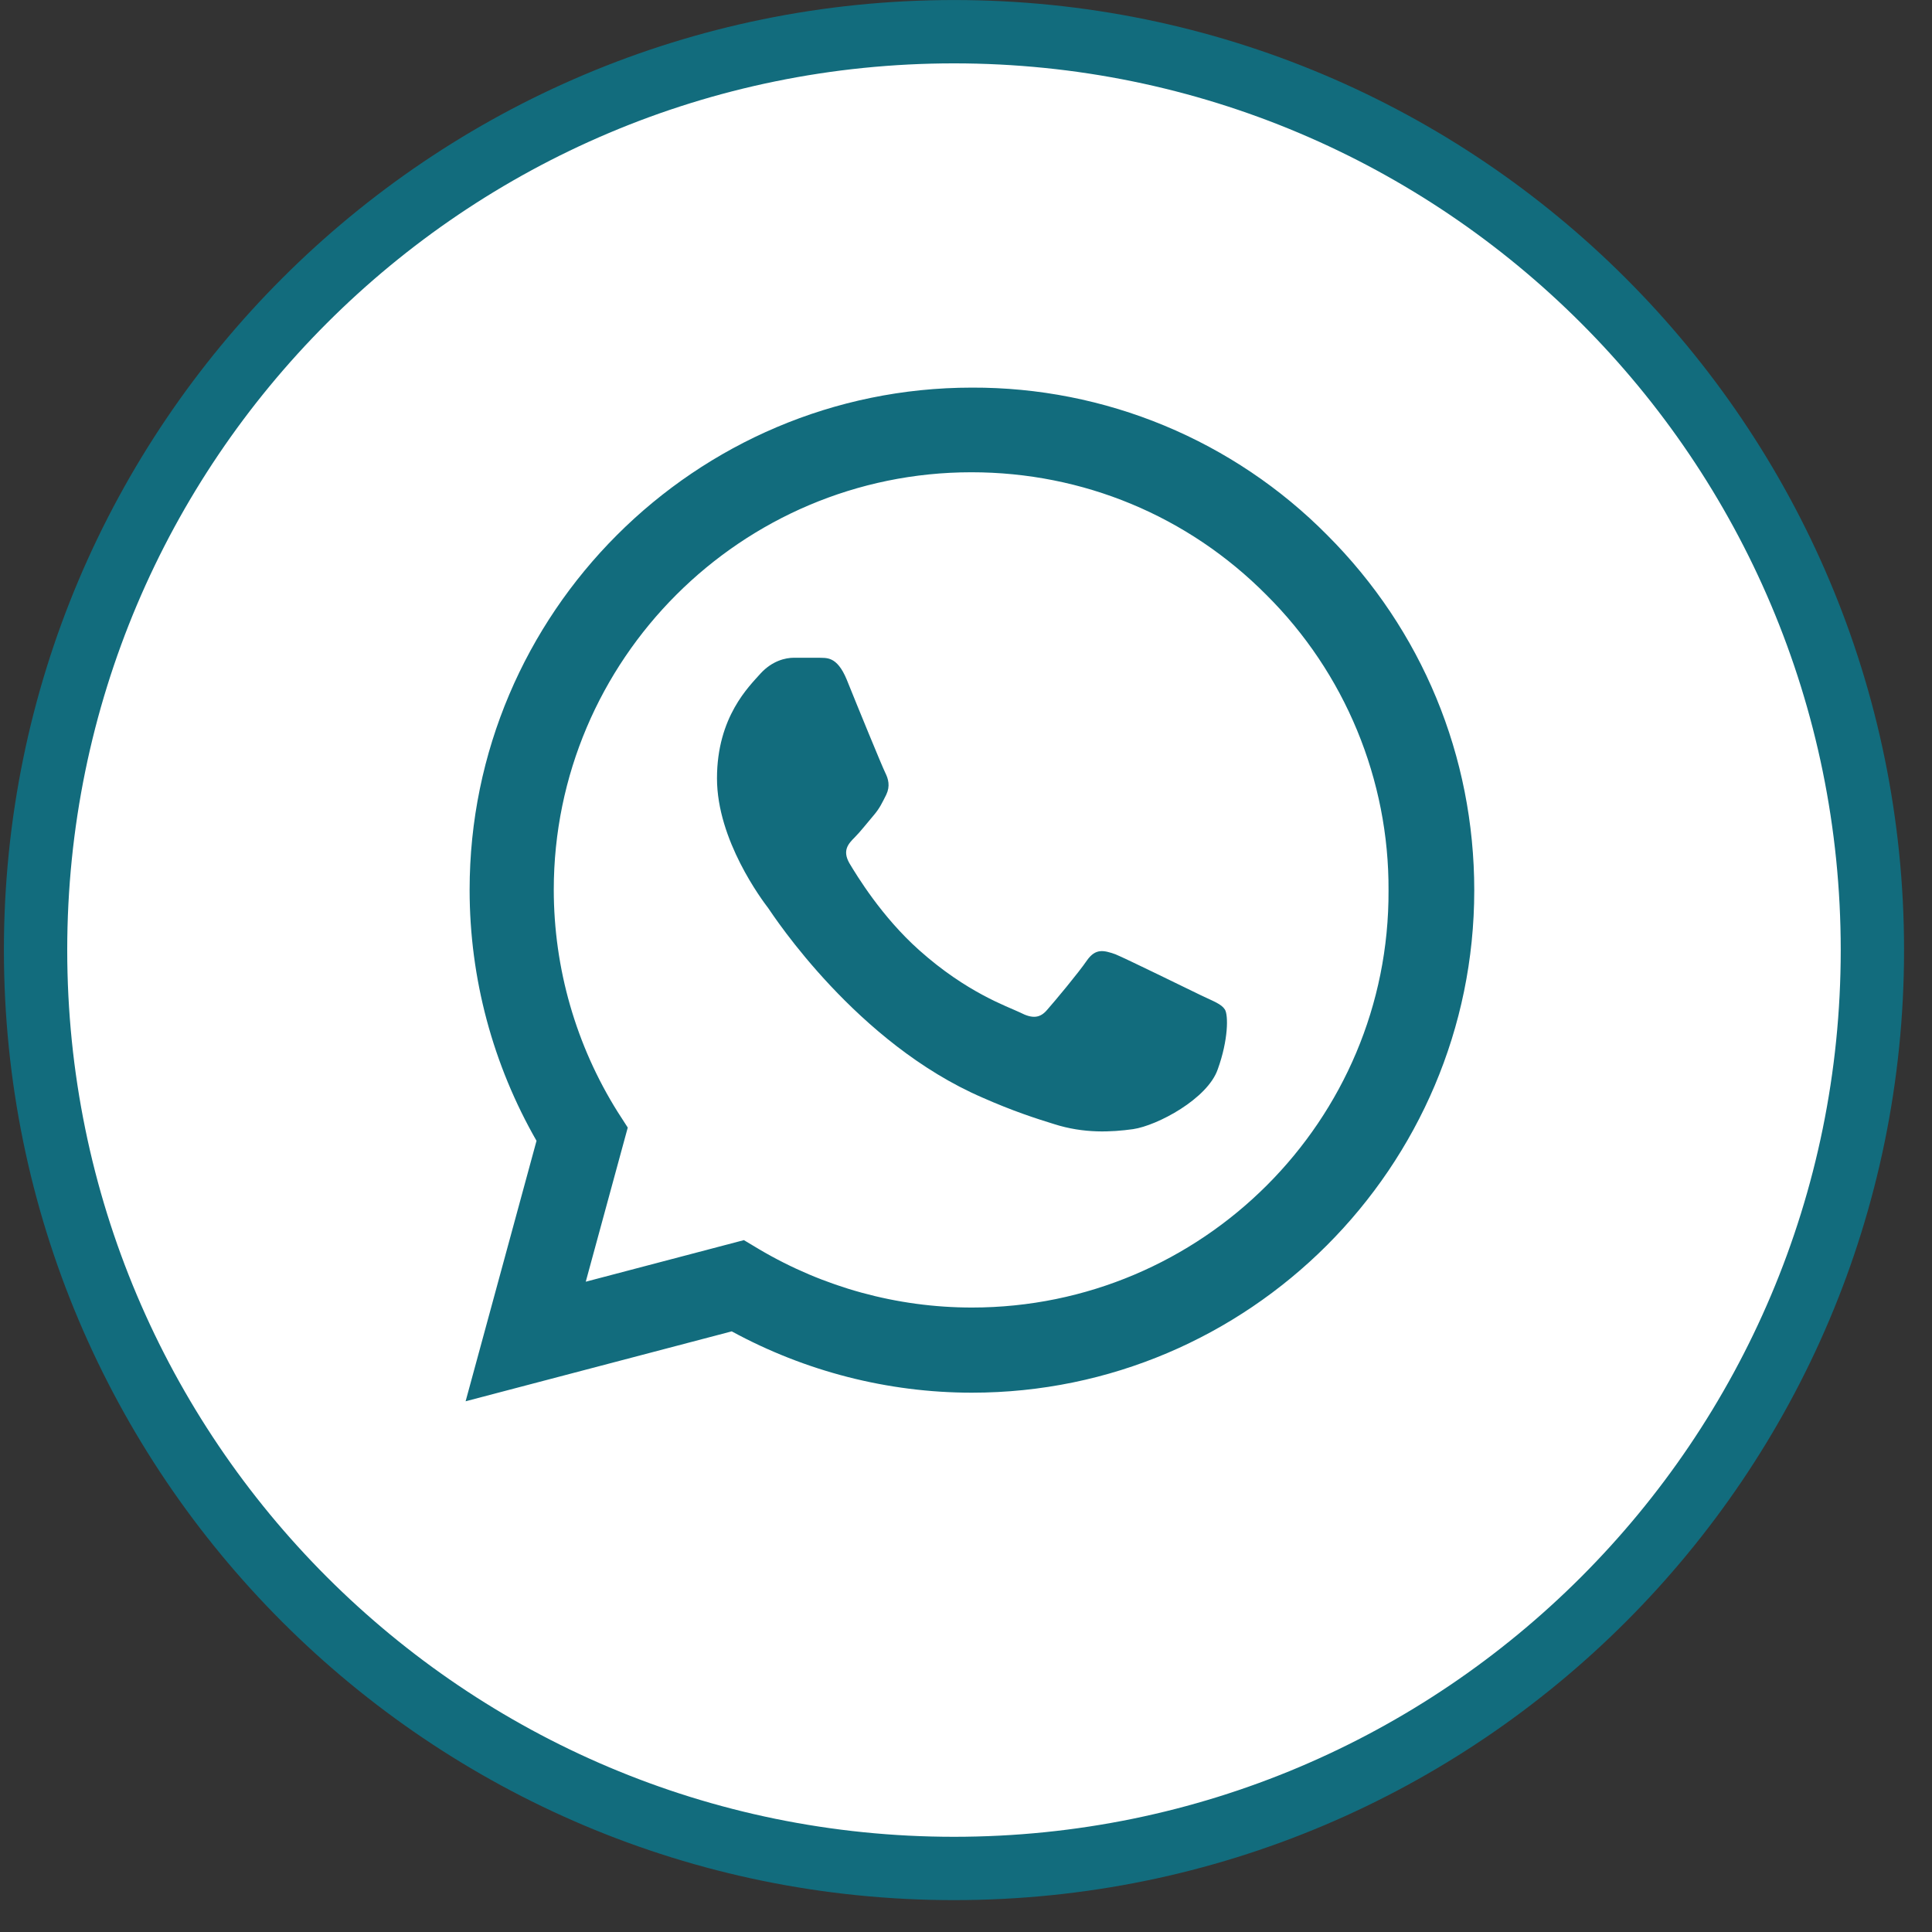
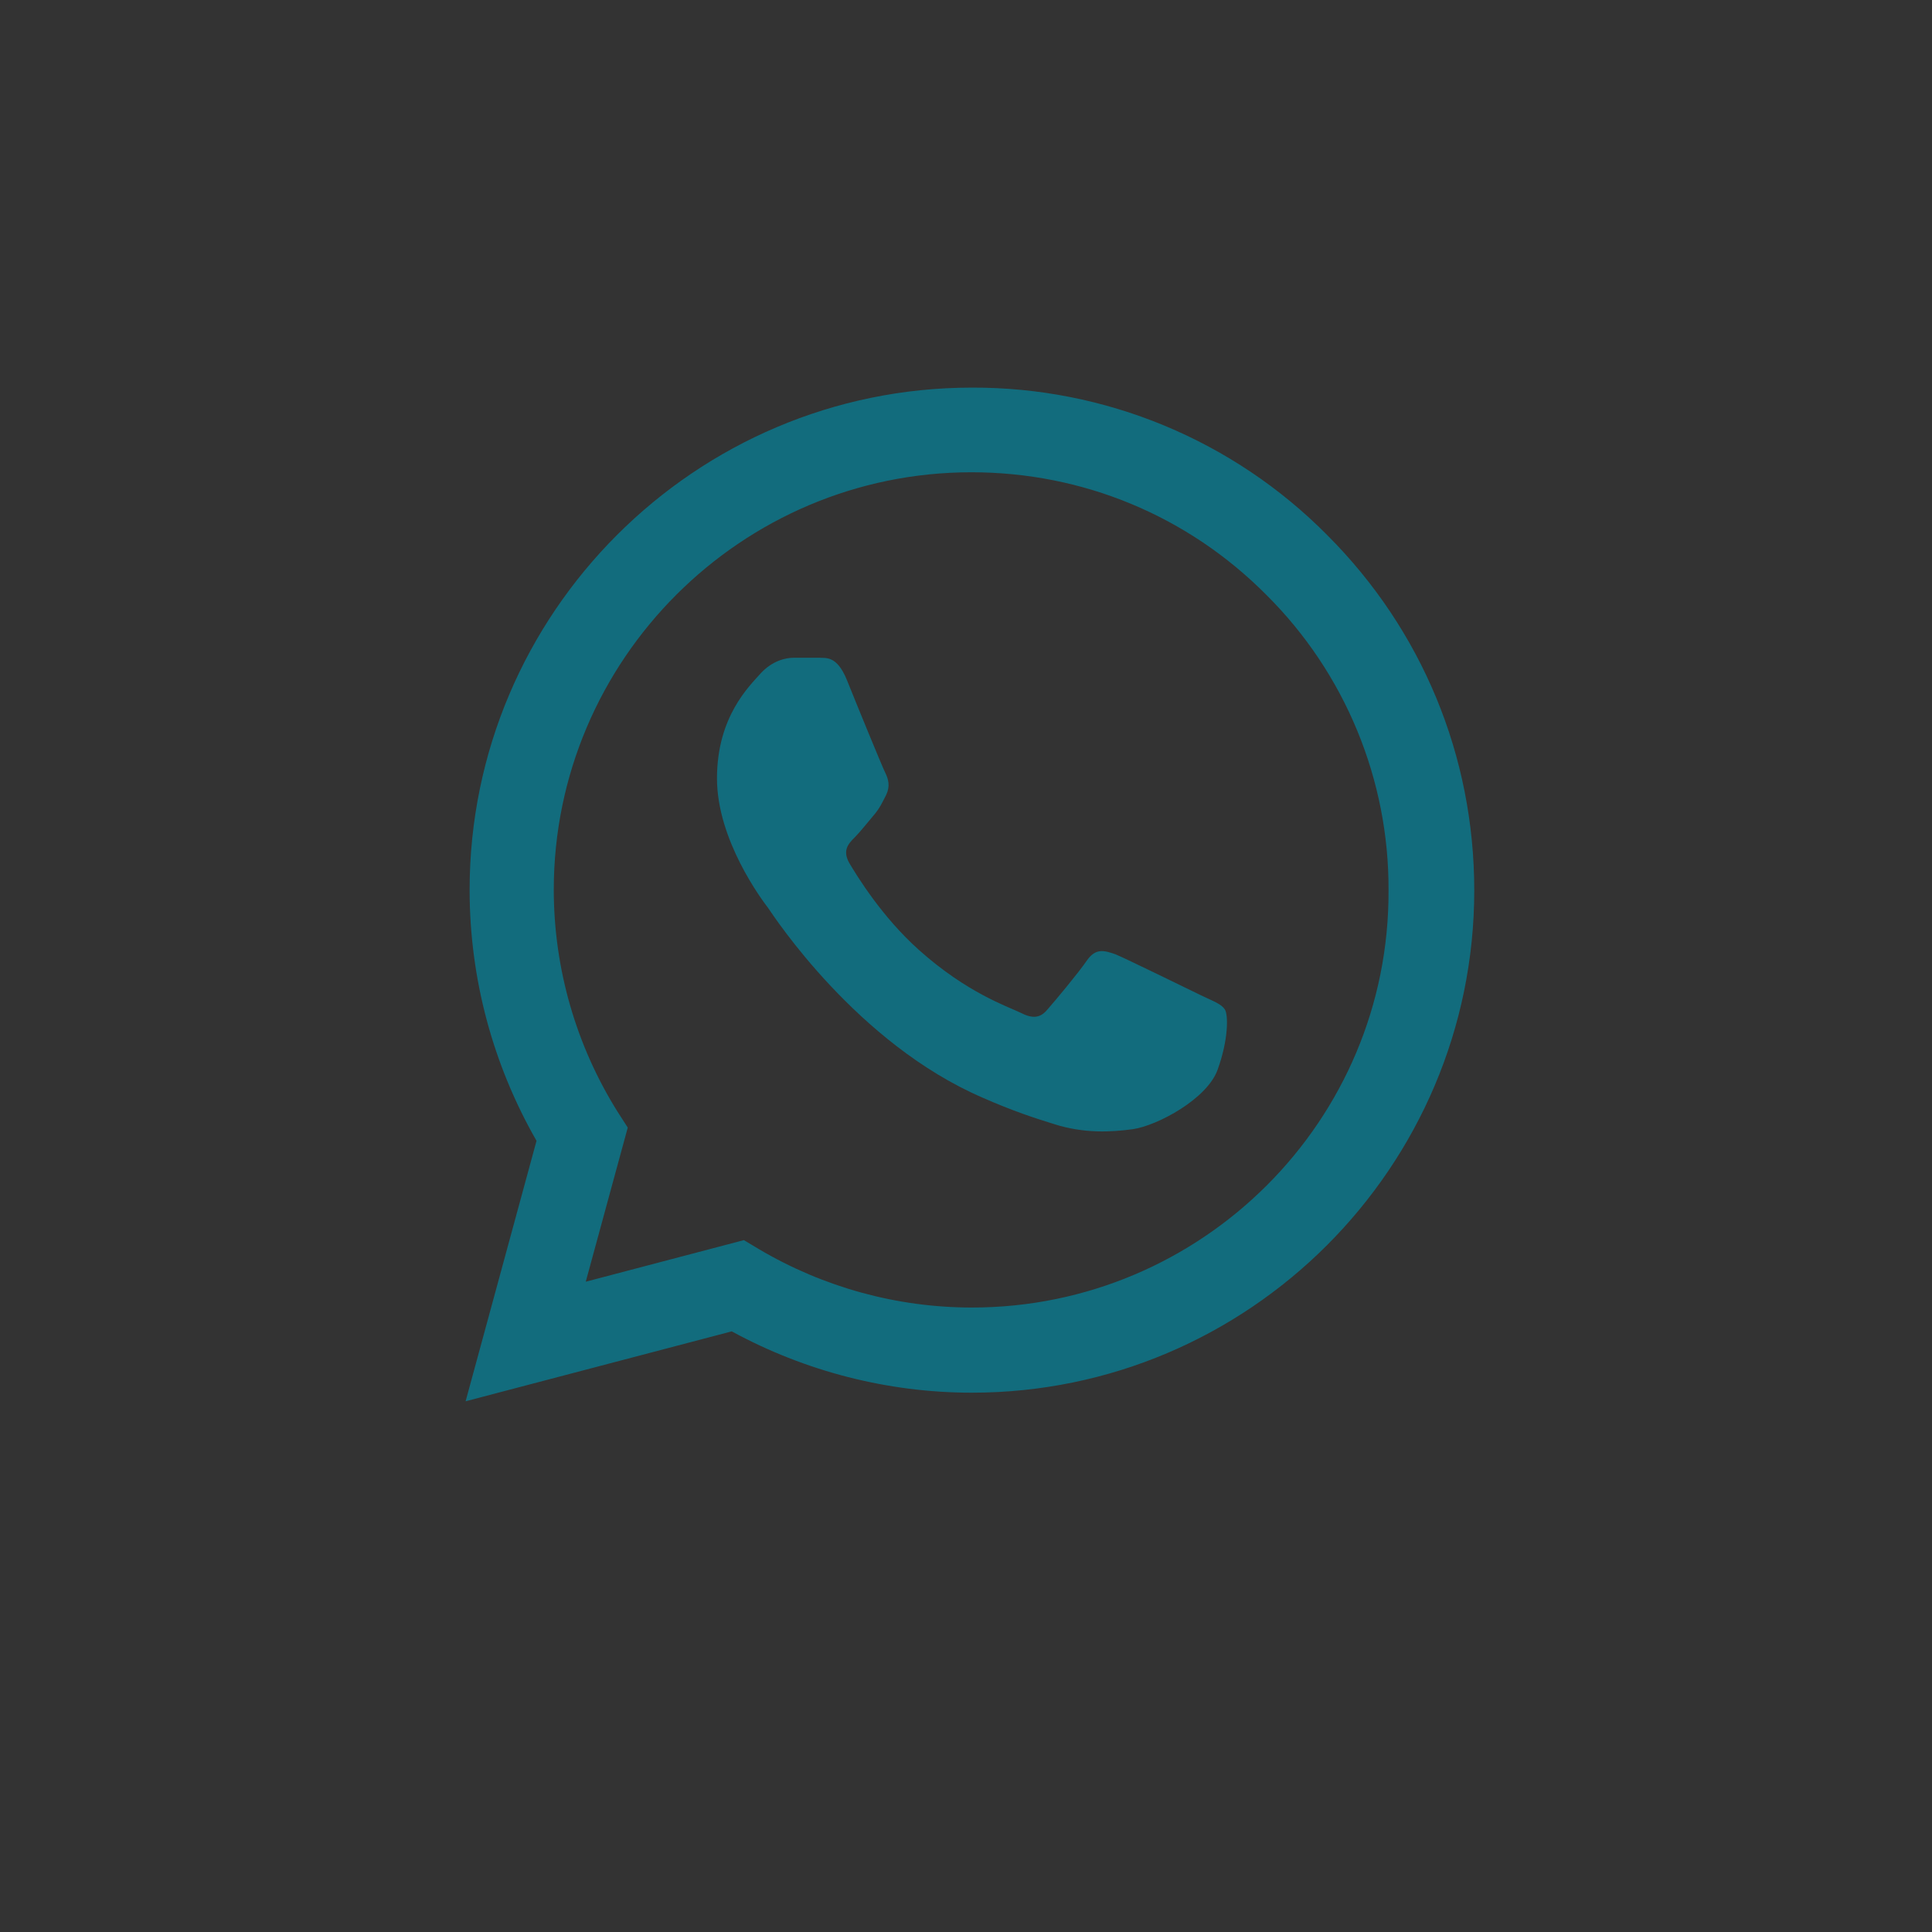
<svg xmlns="http://www.w3.org/2000/svg" width="27" height="27" viewBox="0 0 27 27" fill="none">
  <rect x="0" y="0" width="27" height="27" fill="#333333" stroke="none" />
-   <path d="M26.167 13.277C26.167 20.366 20.421 26.112 13.332 26.112C6.244 26.112 0.497 20.366 0.497 13.277C0.497 6.189 6.244 0.443 13.332 0.443C20.421 0.443 26.167 6.189 26.167 13.277Z" fill="white" stroke="#126C7D" stroke-width="0.885" />
  <path d="M18.548 7.478C17.899 6.822 17.125 6.302 16.273 5.948C15.42 5.594 14.506 5.414 13.583 5.417C9.716 5.417 6.563 8.569 6.563 12.436C6.563 13.676 6.889 14.88 7.498 15.943L6.507 19.583L10.226 18.606C11.253 19.165 12.407 19.463 13.583 19.463C17.451 19.463 20.603 16.311 20.603 12.443C20.603 10.566 19.873 8.803 18.548 7.478ZM13.583 18.273C12.535 18.273 11.508 17.99 10.608 17.458L10.396 17.331L8.186 17.912L8.773 15.758L8.632 15.539C8.049 14.609 7.74 13.534 7.739 12.436C7.739 9.22 10.36 6.6 13.576 6.6C15.134 6.6 16.601 7.209 17.698 8.314C18.242 8.855 18.673 9.498 18.966 10.207C19.259 10.916 19.409 11.676 19.405 12.443C19.42 15.659 16.799 18.273 13.583 18.273ZM16.785 13.91C16.608 13.825 15.743 13.4 15.588 13.336C15.425 13.279 15.311 13.251 15.191 13.421C15.07 13.598 14.738 13.995 14.638 14.108C14.539 14.228 14.433 14.242 14.256 14.15C14.079 14.065 13.512 13.874 12.846 13.279C12.322 12.812 11.975 12.238 11.869 12.061C11.77 11.884 11.855 11.792 11.947 11.7C12.025 11.622 12.124 11.494 12.209 11.395C12.294 11.296 12.329 11.218 12.386 11.105C12.443 10.984 12.414 10.885 12.372 10.8C12.329 10.715 11.975 9.851 11.833 9.497C11.692 9.157 11.543 9.199 11.437 9.192H11.097C10.976 9.192 10.792 9.235 10.629 9.412C10.473 9.589 10.02 10.014 10.02 10.878C10.02 11.742 10.65 12.578 10.736 12.691C10.82 12.812 11.975 14.582 13.732 15.34C14.15 15.525 14.476 15.631 14.73 15.709C15.148 15.843 15.531 15.822 15.835 15.78C16.175 15.73 16.877 15.355 17.018 14.944C17.167 14.533 17.167 14.186 17.118 14.108C17.068 14.03 16.962 13.995 16.785 13.91Z" fill="#126C7D" />
</svg>